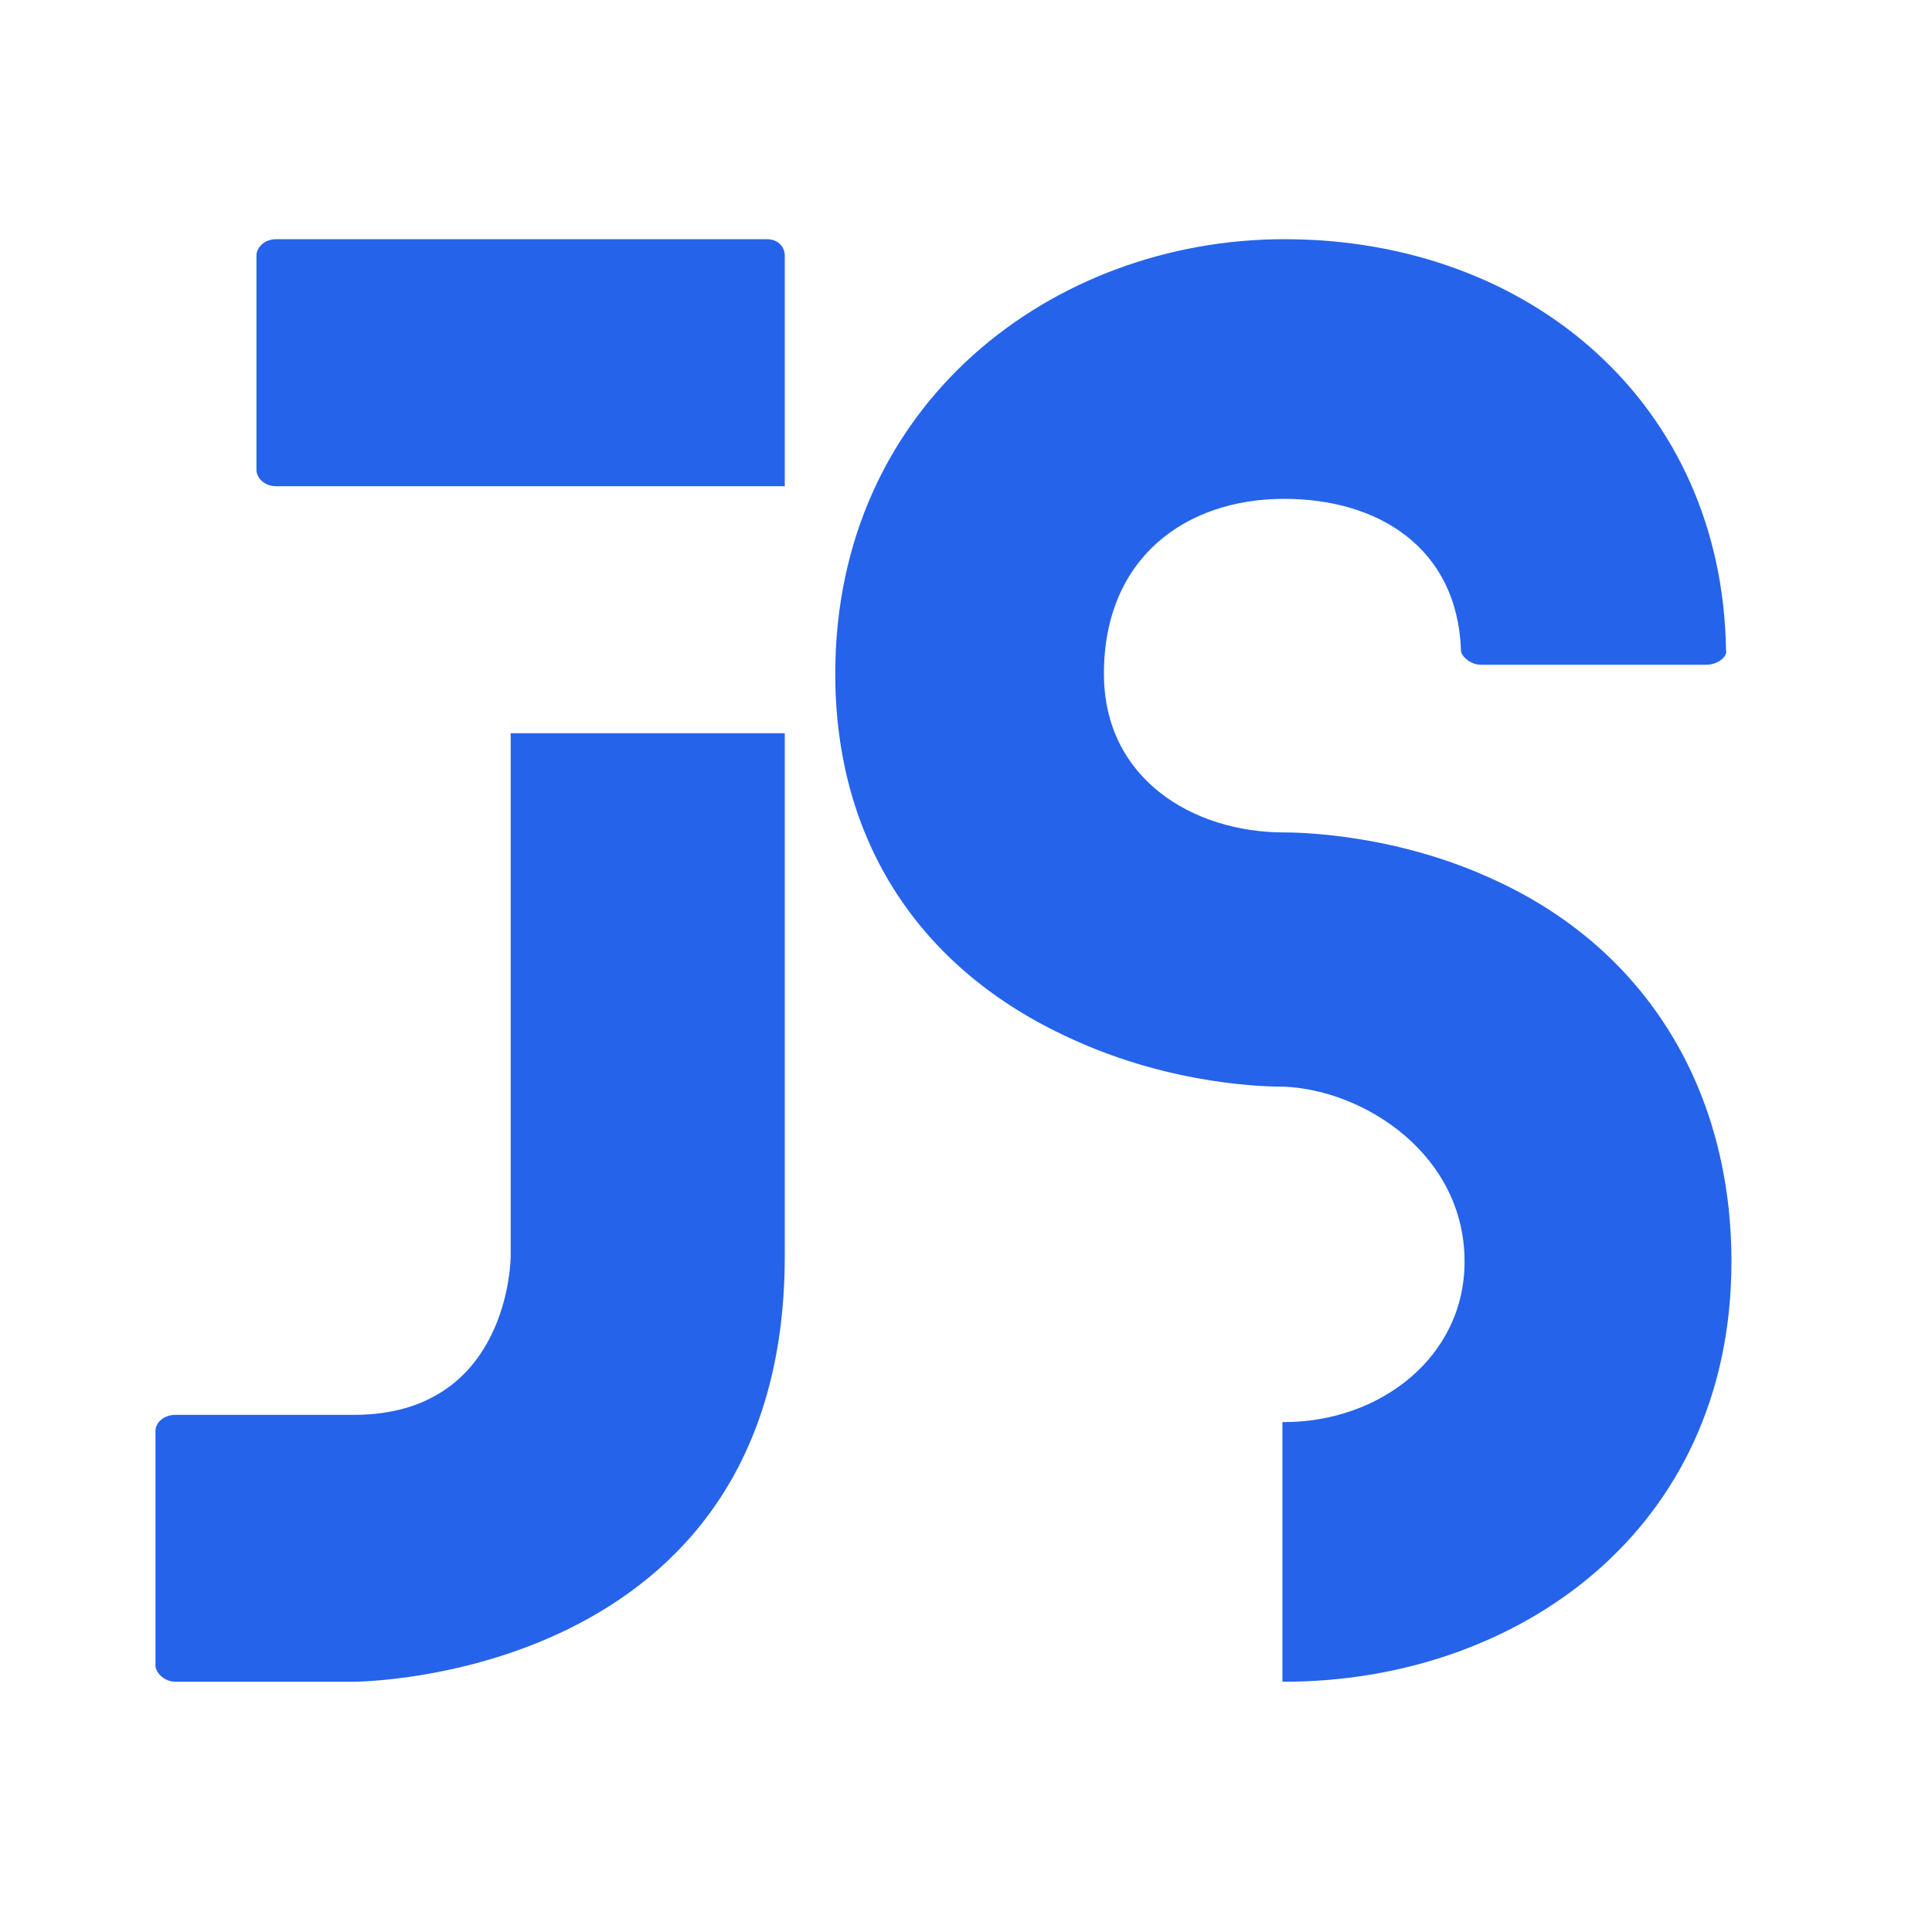
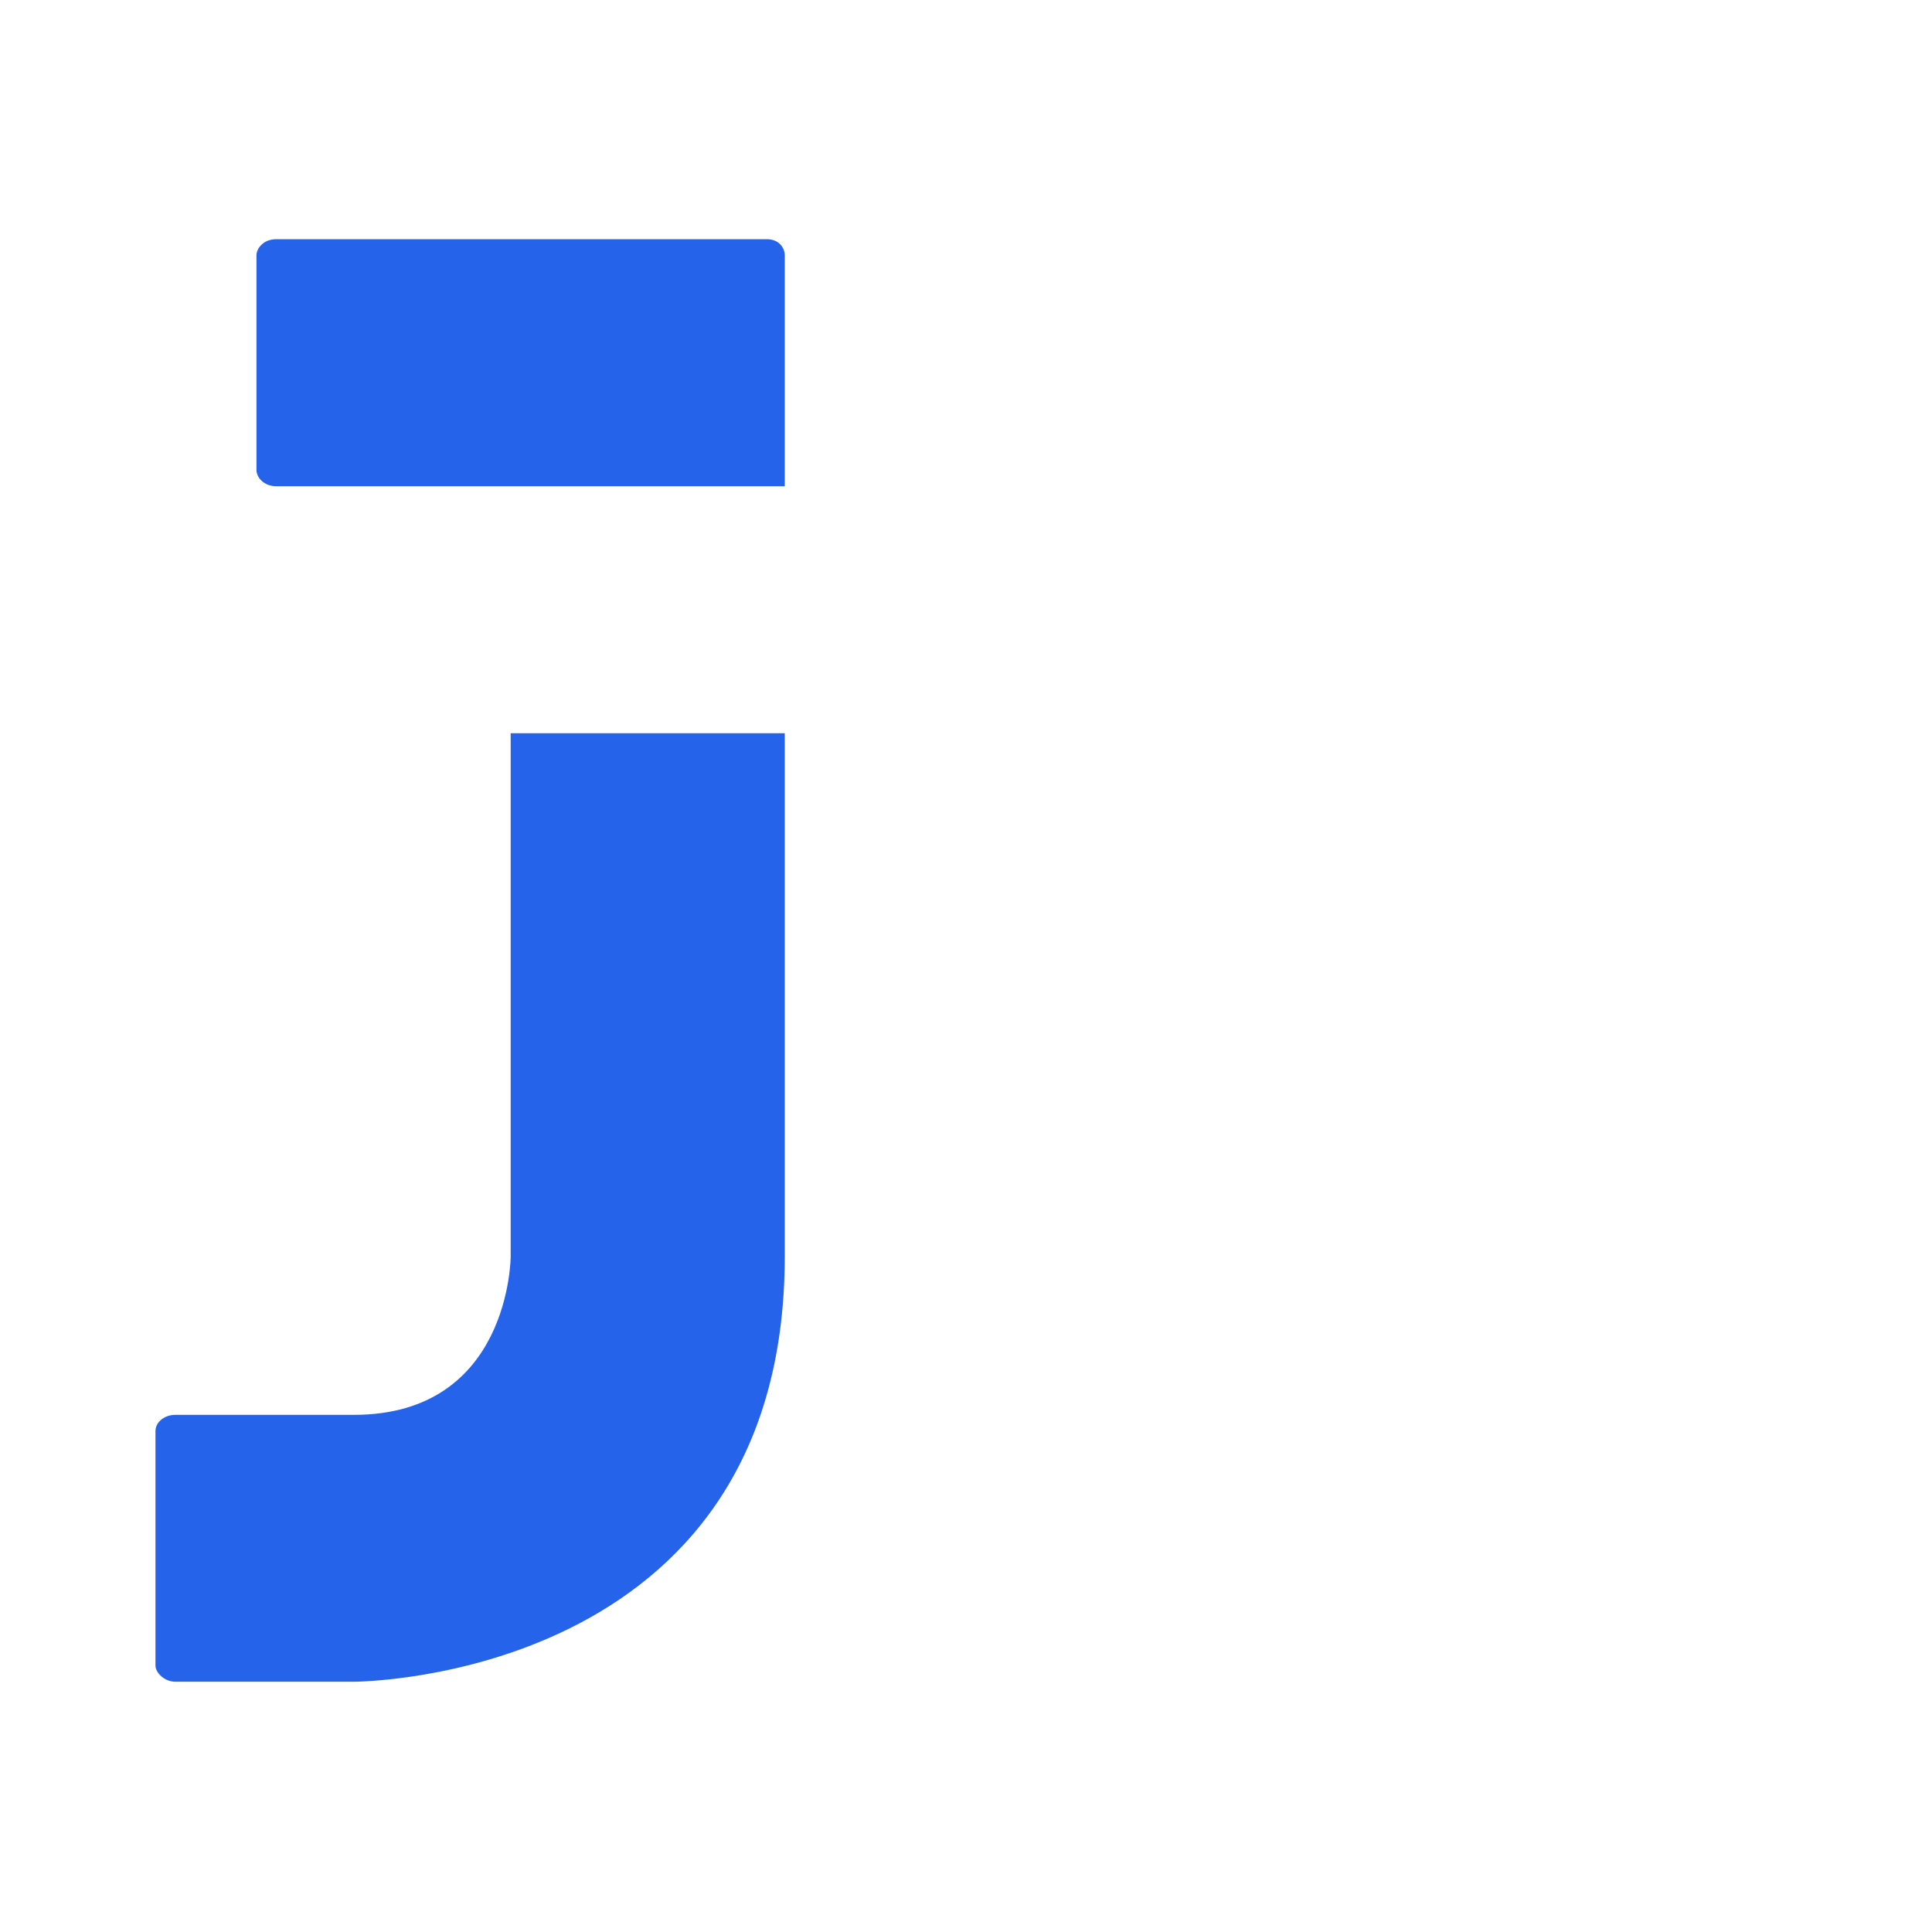
<svg xmlns="http://www.w3.org/2000/svg" width="500" zoomAndPan="magnify" viewBox="0 0 375 375" height="500" preserveAspectRatio="xMidYMid meet" version="1.0">
  <defs>
    <g />
  </defs>
  <g fill="#2563eb" fill-opacity="1">
    <g transform="translate(30.175, 326.423)">
      <g>
        <path d="M 23.449 -232.047 L 122.148 -232.047 L 122.148 -276.848 C 122.148 -278.246 121.098 -279.996 118.648 -279.996 L 23.449 -279.996 C 21 -279.996 19.602 -278.246 19.602 -276.848 L 19.602 -235.195 C 19.602 -233.797 21 -232.047 23.449 -232.047 Z M 68.949 -184.098 L 68.949 -82.598 C 68.949 -82.598 68.949 -51.801 38.5 -51.801 L 3.852 -51.801 C 1.75 -51.801 0 -50.398 0 -48.648 L 0 -3.148 C 0 -1.75 1.75 0 3.852 0 L 38.5 0 C 38.5 0 122.148 0 122.148 -82.598 L 122.148 -184.098 Z M 68.949 -184.098 " />
      </g>
    </g>
  </g>
  <g fill="#2563eb" fill-opacity="1">
    <g transform="translate(162.123, 326.423)">
      <g>
-         <path d="M 128.449 -155.398 C 108.5 -164.848 88.898 -164.848 87.148 -164.848 C 69.301 -164.848 52.148 -175.348 52.148 -195.648 C 52.148 -218.047 67.898 -229.598 87.148 -229.598 C 105.348 -229.598 120.75 -220.148 121.449 -200.195 C 121.449 -199.148 123.199 -197.398 125.297 -197.398 L 169.047 -197.398 C 171.496 -197.398 173.246 -199.148 172.898 -200.195 C 172.199 -247.797 135.098 -279.996 87.148 -279.996 C 42.348 -279.996 0 -248.145 0 -195.648 C 0 -163.098 16.449 -138.246 45.5 -124.949 C 65.801 -115.5 84.699 -115.5 87.148 -115.5 C 102.898 -114.797 122.148 -102.199 122.148 -81.551 C 122.148 -63 105.699 -50.398 87.148 -50.398 C 87.148 -50.398 87.148 -50.398 86.797 -50.398 L 86.797 0 C 87.148 0 87.148 0 87.148 0 C 131.949 0 173.949 -29.051 173.949 -81.551 C 173.949 -114.449 157.848 -141.746 128.449 -155.398 Z M 128.449 -155.398 " />
-       </g>
+         </g>
    </g>
  </g>
</svg>